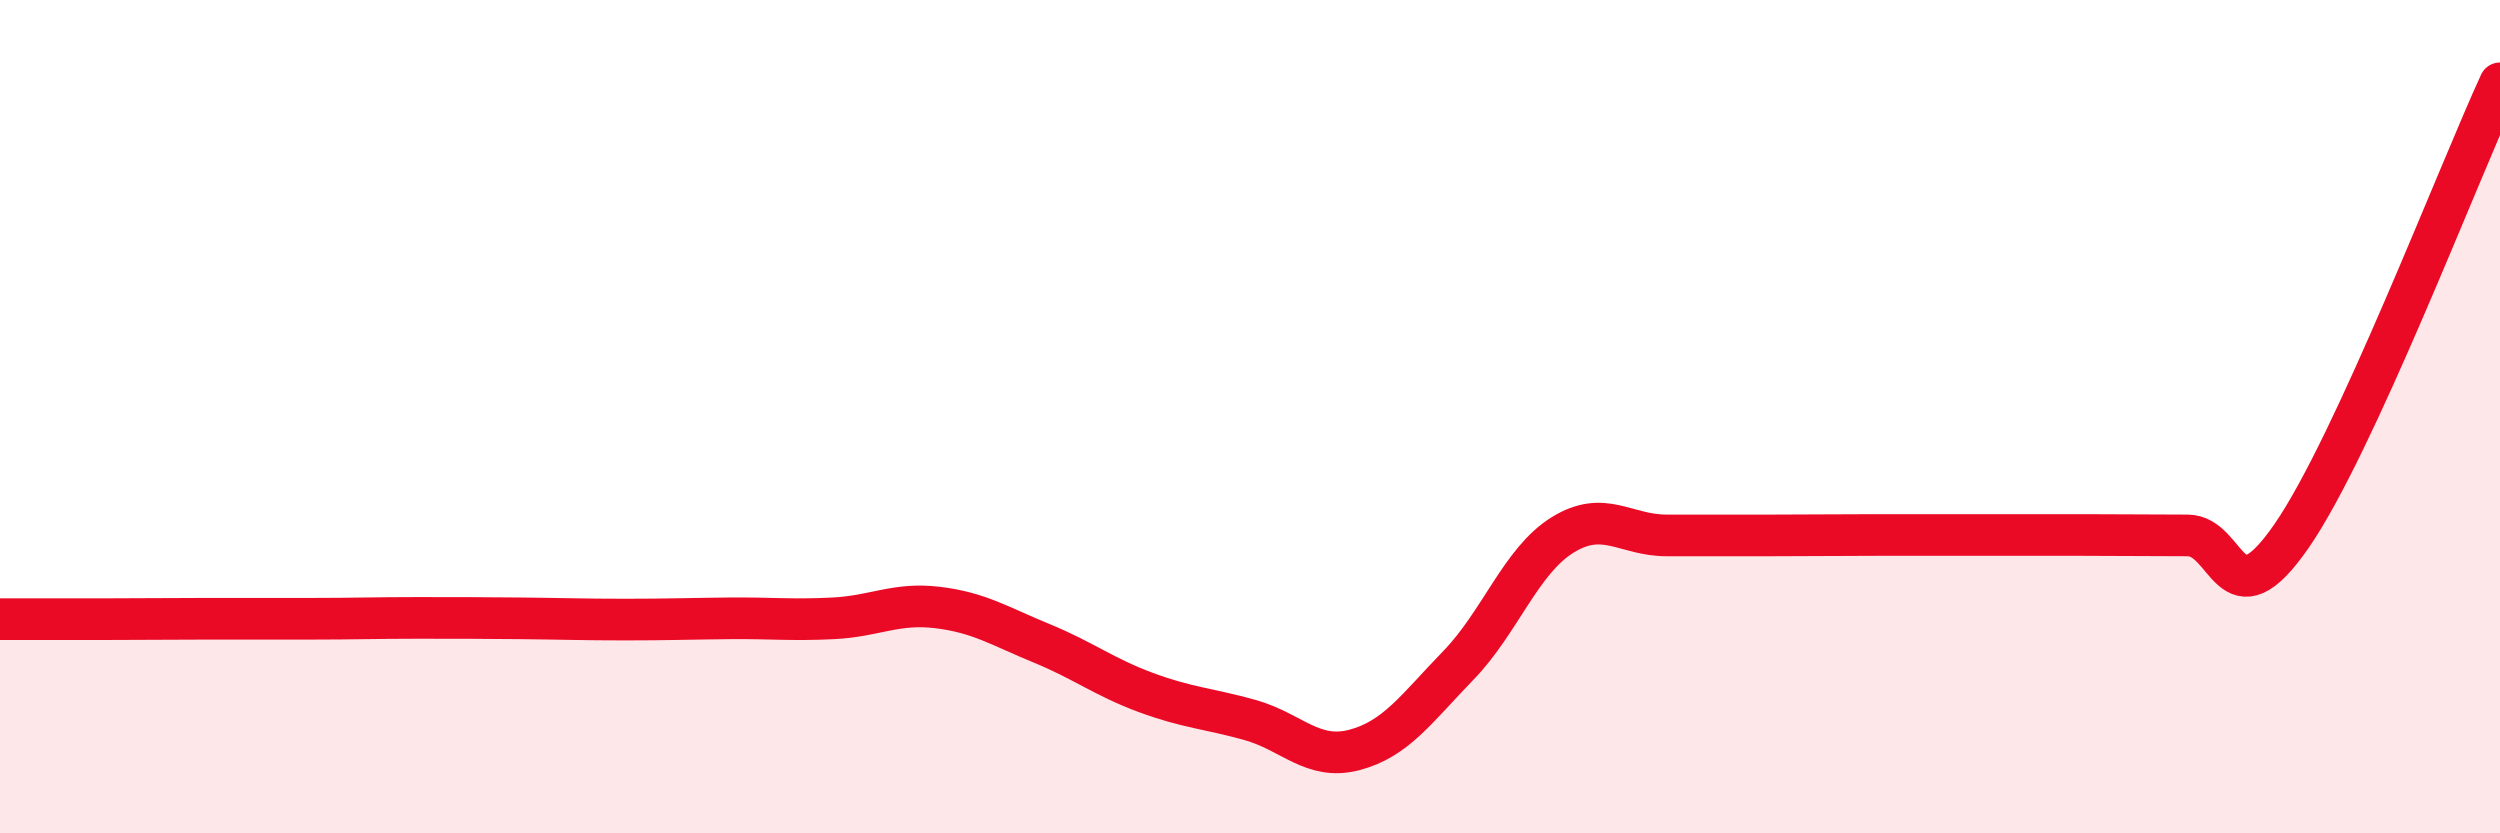
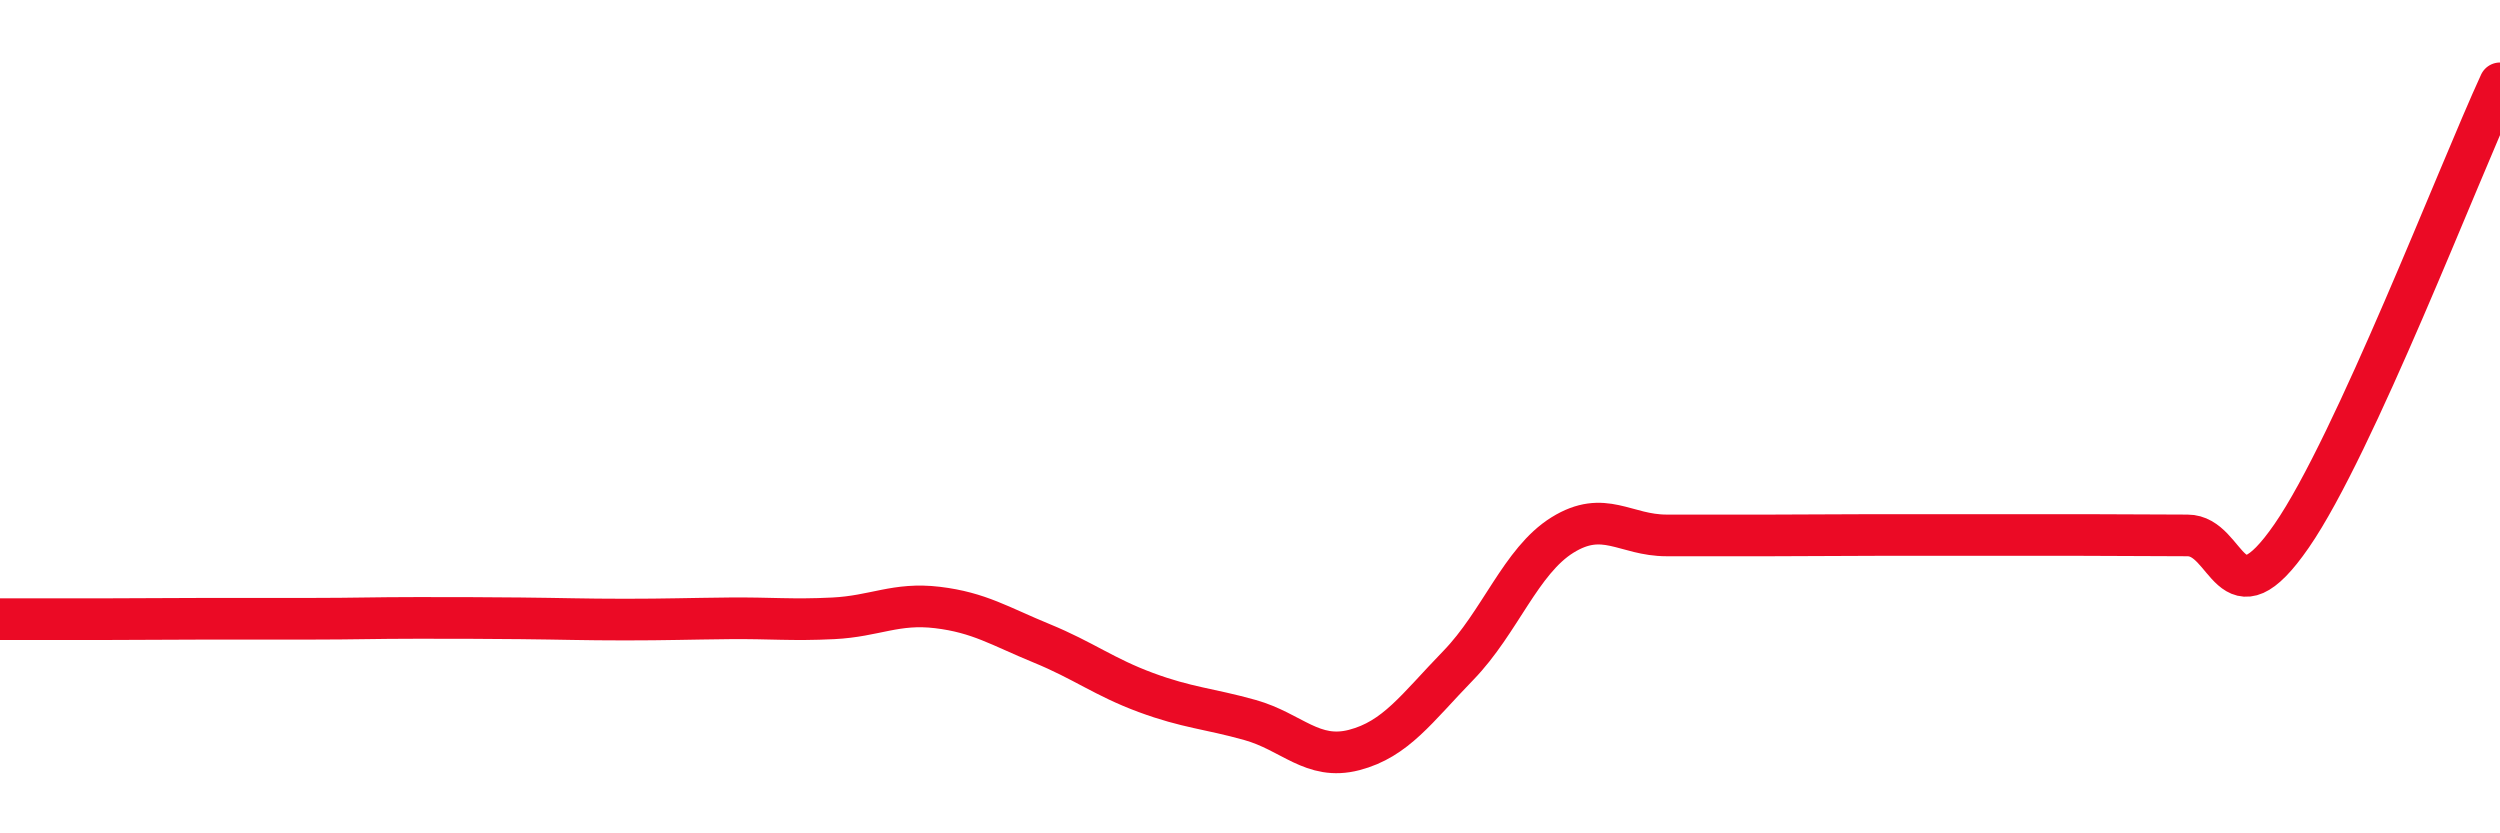
<svg xmlns="http://www.w3.org/2000/svg" width="60" height="20" viewBox="0 0 60 20">
-   <path d="M 0,14.86 C 0.5,14.86 1.5,14.86 2.5,14.86 C 3.5,14.86 4,14.85 5,14.85 C 6,14.85 6.5,14.85 7.5,14.85 C 8.5,14.85 9,14.83 10,14.83 C 11,14.83 11.5,14.83 12.5,14.84 C 13.5,14.85 14,14.87 15,14.87 C 16,14.87 16.5,14.85 17.5,14.84 C 18.5,14.83 19,14.89 20,14.84 C 21,14.79 21.5,14.46 22.5,14.58 C 23.5,14.7 24,15.03 25,15.44 C 26,15.85 26.5,16.25 27.5,16.62 C 28.5,16.99 29,17 30,17.28 C 31,17.56 31.5,18.26 32.5,18 C 33.5,17.74 34,17 35,15.97 C 36,14.94 36.5,13.46 37.5,12.84 C 38.5,12.22 39,12.85 40,12.85 C 41,12.85 41.5,12.85 42.5,12.85 C 43.5,12.85 44,12.84 45,12.84 C 46,12.84 46.5,12.84 47.5,12.84 C 48.5,12.84 49,12.84 50,12.84 C 51,12.84 51.5,12.85 52.5,12.85 C 53.5,12.85 53.5,15.03 55,12.86 C 56.5,10.69 59,4.17 60,2L60 20L0 20Z" fill="#EB0A25" opacity="0.1" stroke-linecap="round" stroke-linejoin="round" />
  <path d="M 0,14.86 C 0.5,14.86 1.5,14.86 2.5,14.86 C 3.5,14.86 4,14.85 5,14.85 C 6,14.85 6.5,14.85 7.5,14.85 C 8.5,14.85 9,14.83 10,14.83 C 11,14.83 11.5,14.83 12.5,14.84 C 13.5,14.85 14,14.87 15,14.87 C 16,14.87 16.5,14.85 17.5,14.84 C 18.5,14.83 19,14.89 20,14.84 C 21,14.79 21.5,14.46 22.5,14.58 C 23.5,14.7 24,15.03 25,15.44 C 26,15.85 26.5,16.25 27.5,16.62 C 28.5,16.99 29,17 30,17.28 C 31,17.56 31.5,18.26 32.5,18 C 33.5,17.74 34,17 35,15.97 C 36,14.94 36.5,13.46 37.5,12.84 C 38.5,12.22 39,12.85 40,12.85 C 41,12.85 41.5,12.85 42.5,12.85 C 43.5,12.85 44,12.84 45,12.84 C 46,12.84 46.5,12.84 47.5,12.84 C 48.5,12.84 49,12.84 50,12.84 C 51,12.84 51.5,12.85 52.5,12.85 C 53.5,12.85 53.5,15.03 55,12.86 C 56.5,10.69 59,4.17 60,2" stroke="#EB0A25" stroke-width="1" fill="none" stroke-linecap="round" stroke-linejoin="round" />
</svg>